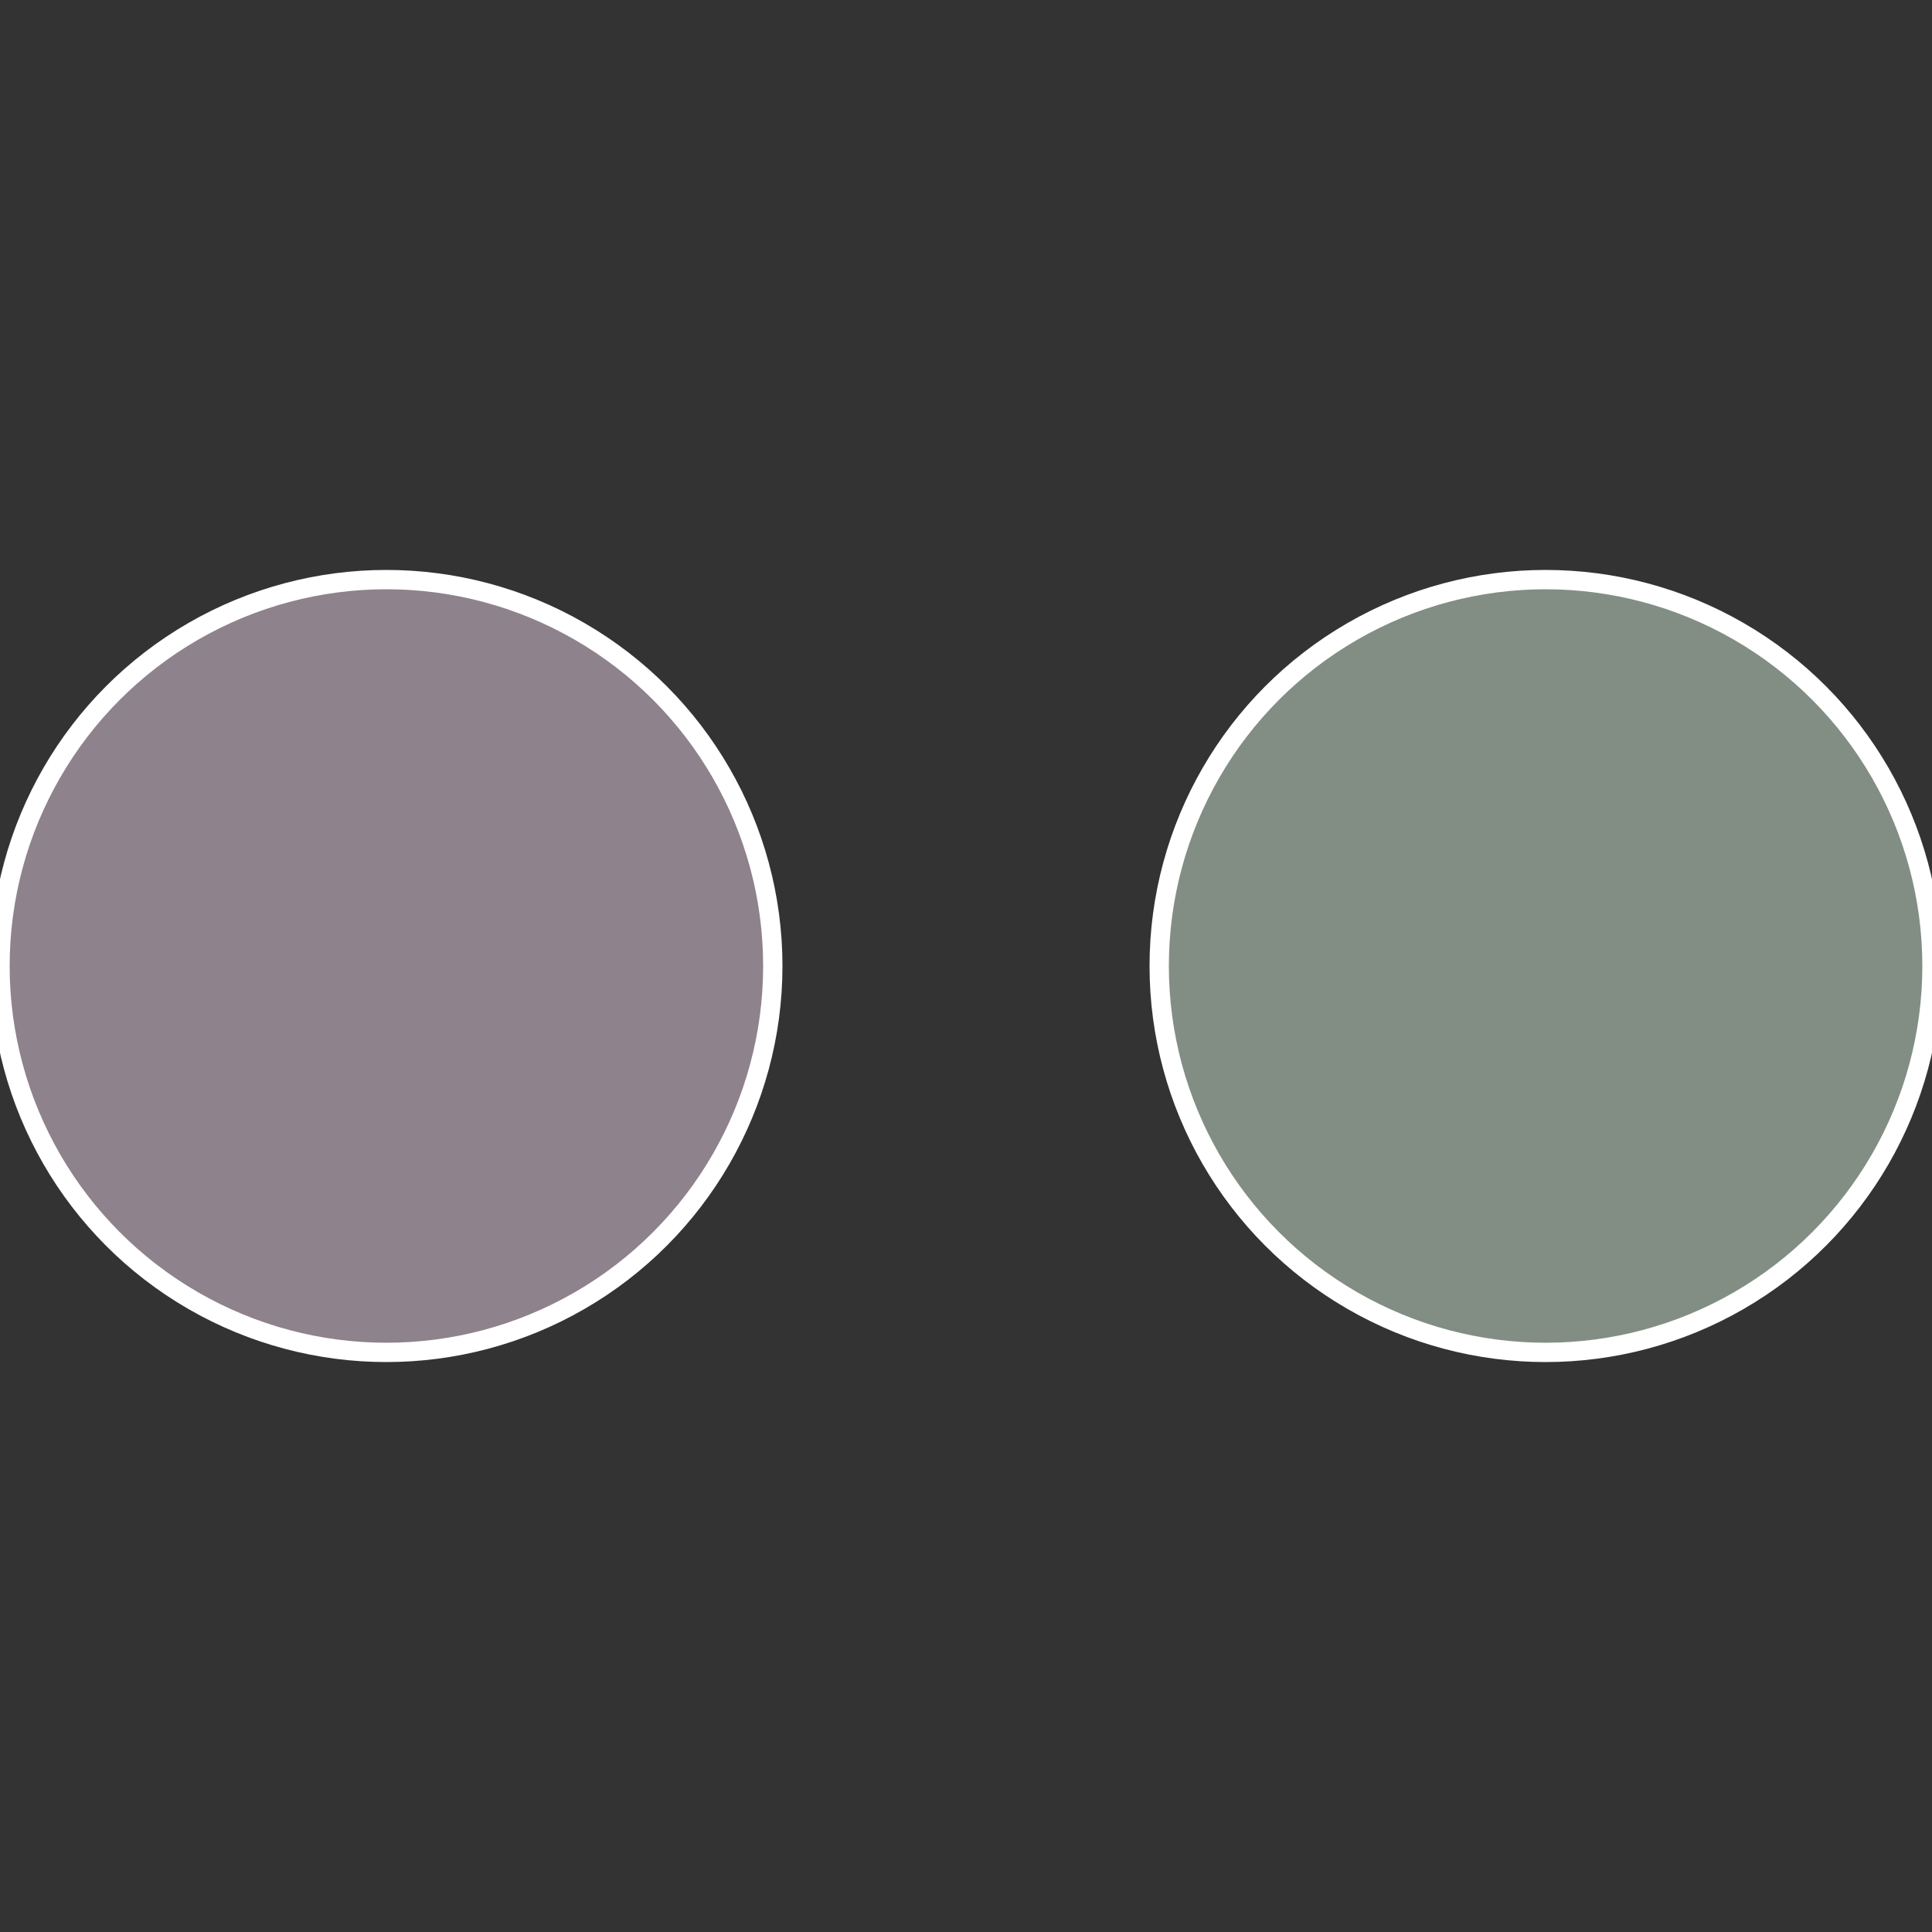
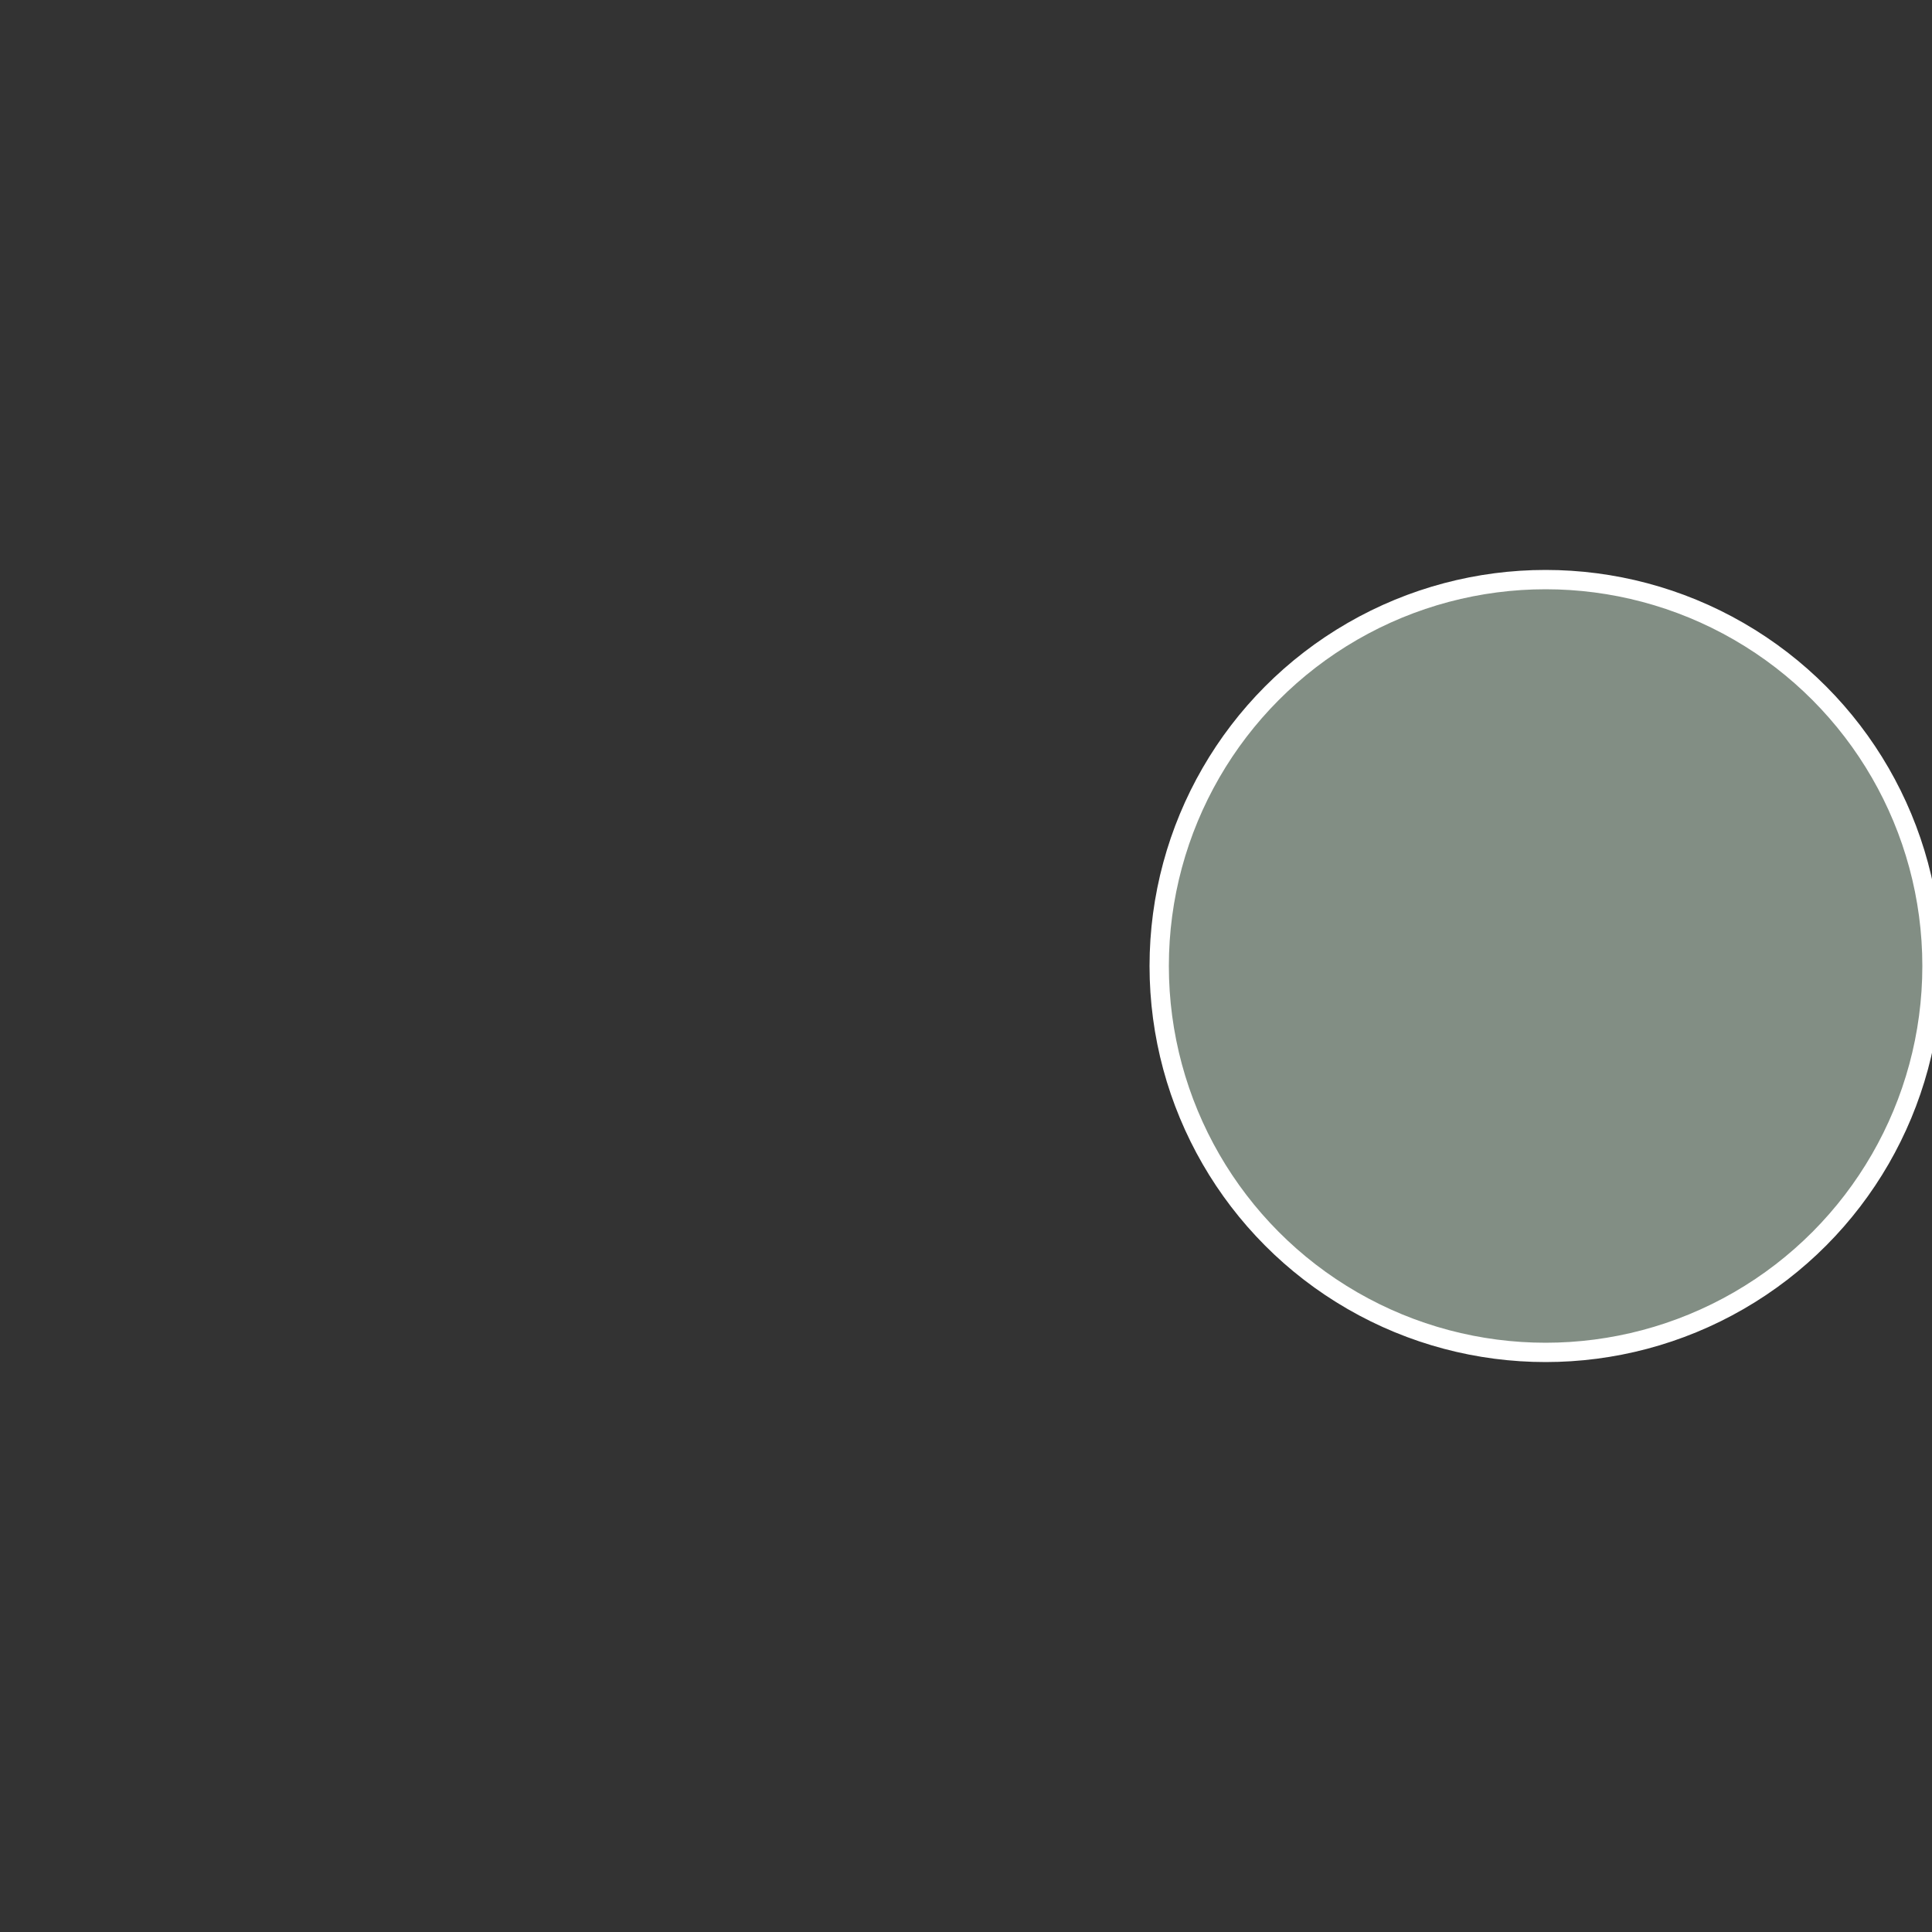
<svg xmlns="http://www.w3.org/2000/svg" width="500" height="500" viewBox="-1 -1 2 2">
  <rect x="-1" y="-1" width="2" height="2" fill="#333333" stroke="none" />
  <circle cx="0.6" cy="0" r="0.4" fill="#828e84" stroke="#fff" stroke-width="1%" />
-   <circle cx="-0.6" cy="7.3478807948841E-17" r="0.4" fill="#8e828c" stroke="#fff" stroke-width="1%" />
</svg>